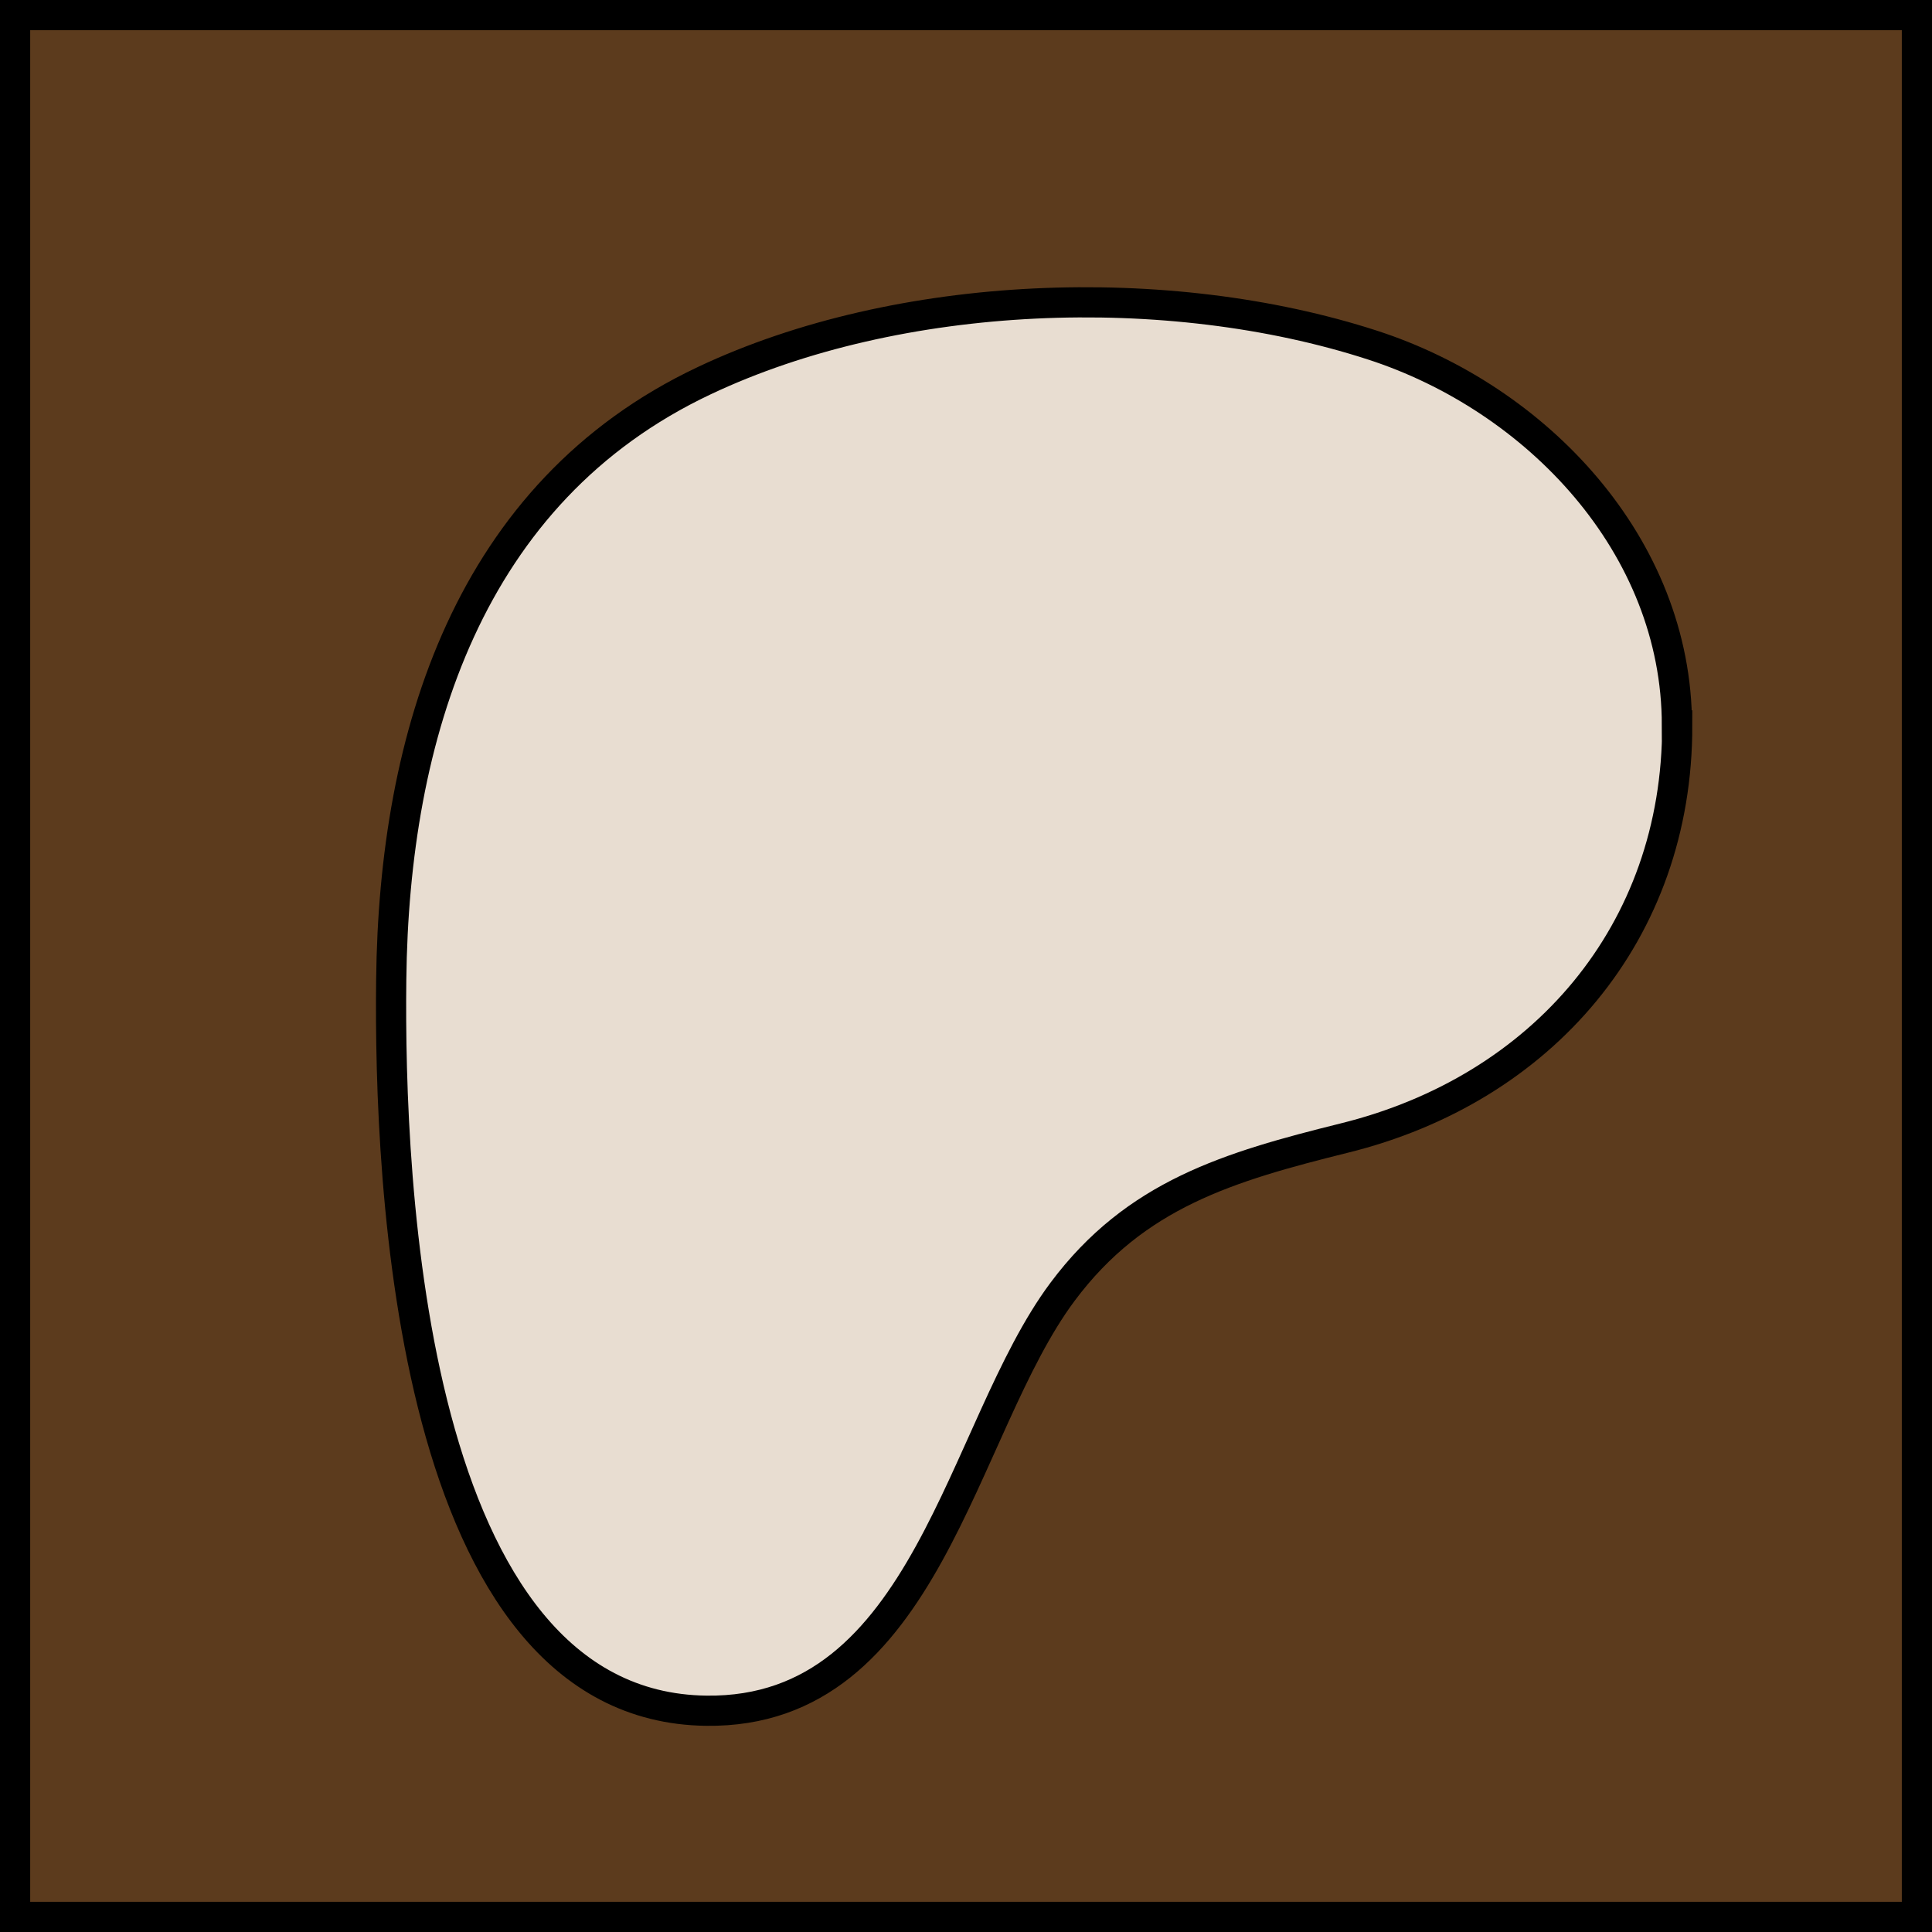
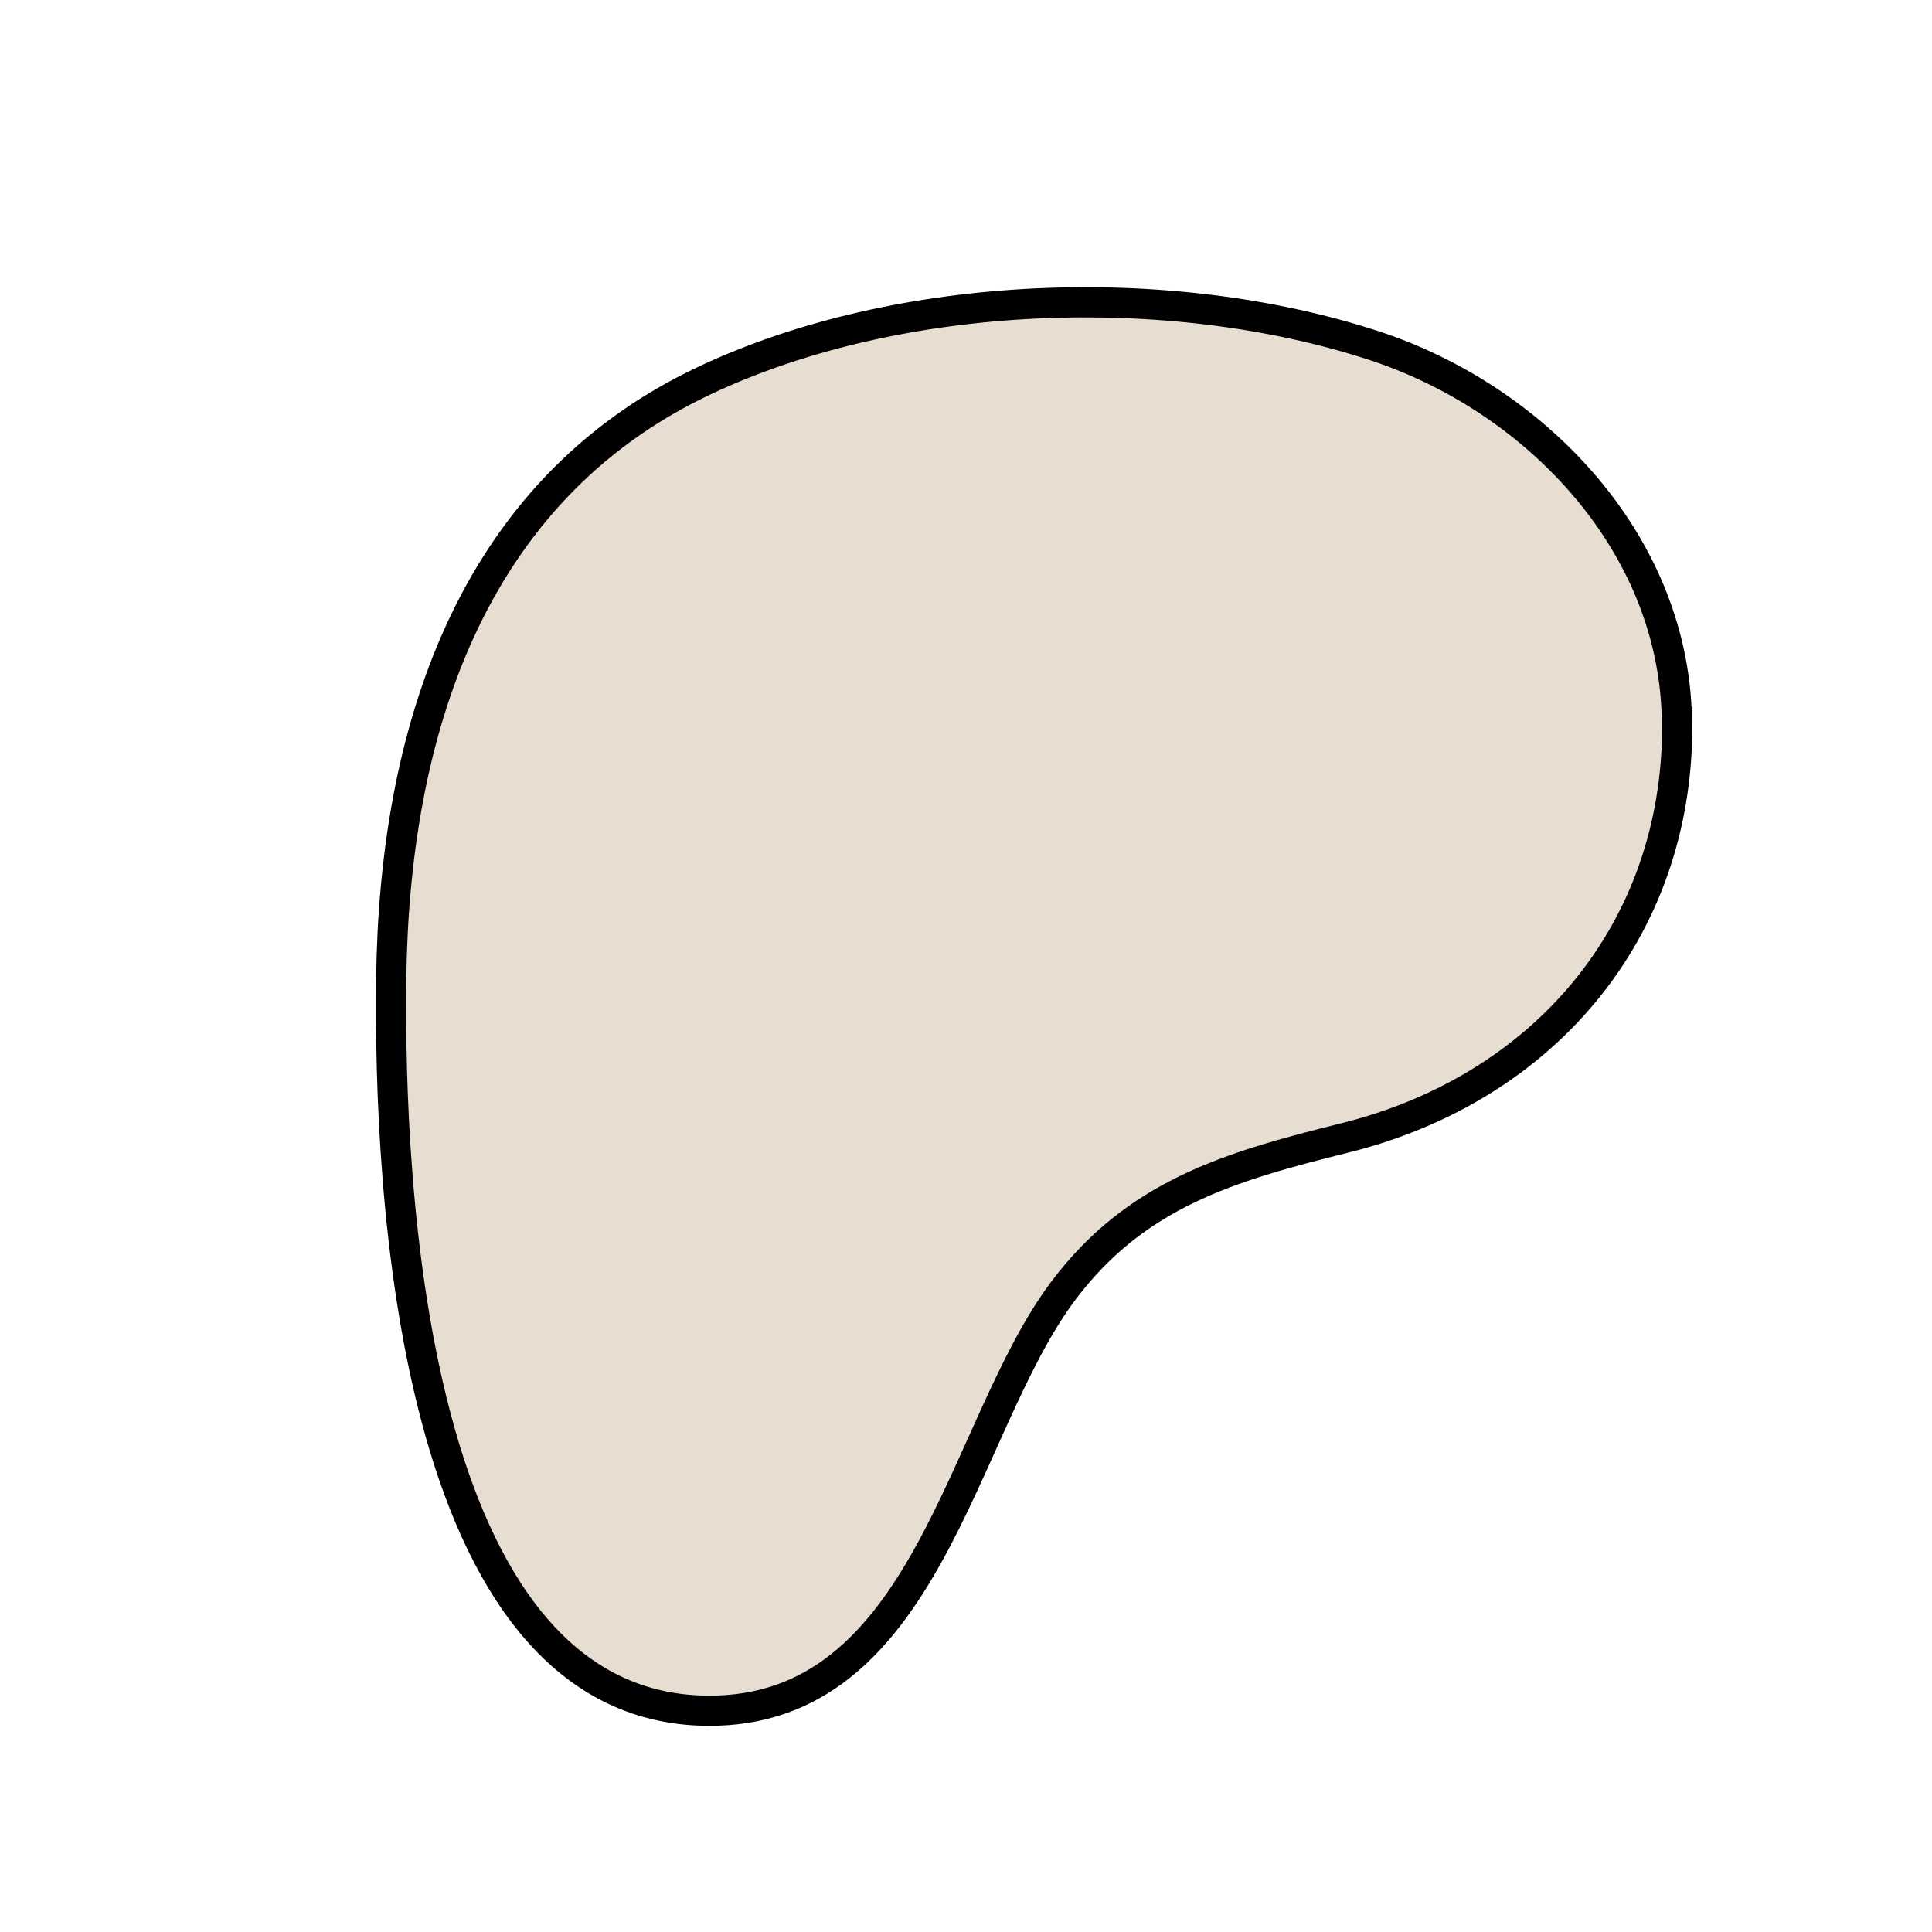
<svg xmlns="http://www.w3.org/2000/svg" viewBox="0 0 64 64">
  <defs>
    <filter id="a" filterUnits="userSpaceOnUse">
      <feOffset dx="1" dy="1" />
      <feGaussianBlur result="b" stdDeviation="0" />
      <feFlood flood-color="#000" flood-opacity="1" />
      <feComposite in2="b" operator="in" />
      <feComposite in="SourceGraphic" />
    </filter>
    <filter id="g" filterUnits="userSpaceOnUse">
      <feOffset dx="1" dy="1" />
      <feGaussianBlur result="h" stdDeviation="0" />
      <feFlood flood-color="#000" flood-opacity="1" />
      <feComposite in2="h" operator="in" />
      <feComposite in="SourceGraphic" />
    </filter>
  </defs>
  <g id="d">
    <g id="e">
-       <rect width="64" height="64" style="fill:#5c3b1d; stroke-width:0px;" />
-       <path d="M63,1v62H1V1h62M64,0H0v64h64V0h0Z" style="fill:#000; stroke-width:0px;" />
-     </g>
+       </g>
  </g>
  <g id="f">
    <path id="i" d="M54.55,23.03c0-5.96-4.65-10.84-10.09-12.6-6.76-2.19-15.68-1.87-22.13,1.18-7.82,3.69-10.28,11.78-10.37,19.84-.08,6.63.59,24.1,10.44,24.22,7.32.09,8.41-9.34,11.8-13.88,2.41-3.23,5.51-4.14,9.33-5.09,6.56-1.62,11.04-6.81,11.03-13.67Z" style="fill:#e8ddd1; fill-rule:evenodd; filter:url(#g); stroke:#000; stroke-miterlimit:10;" />
  </g>
</svg>